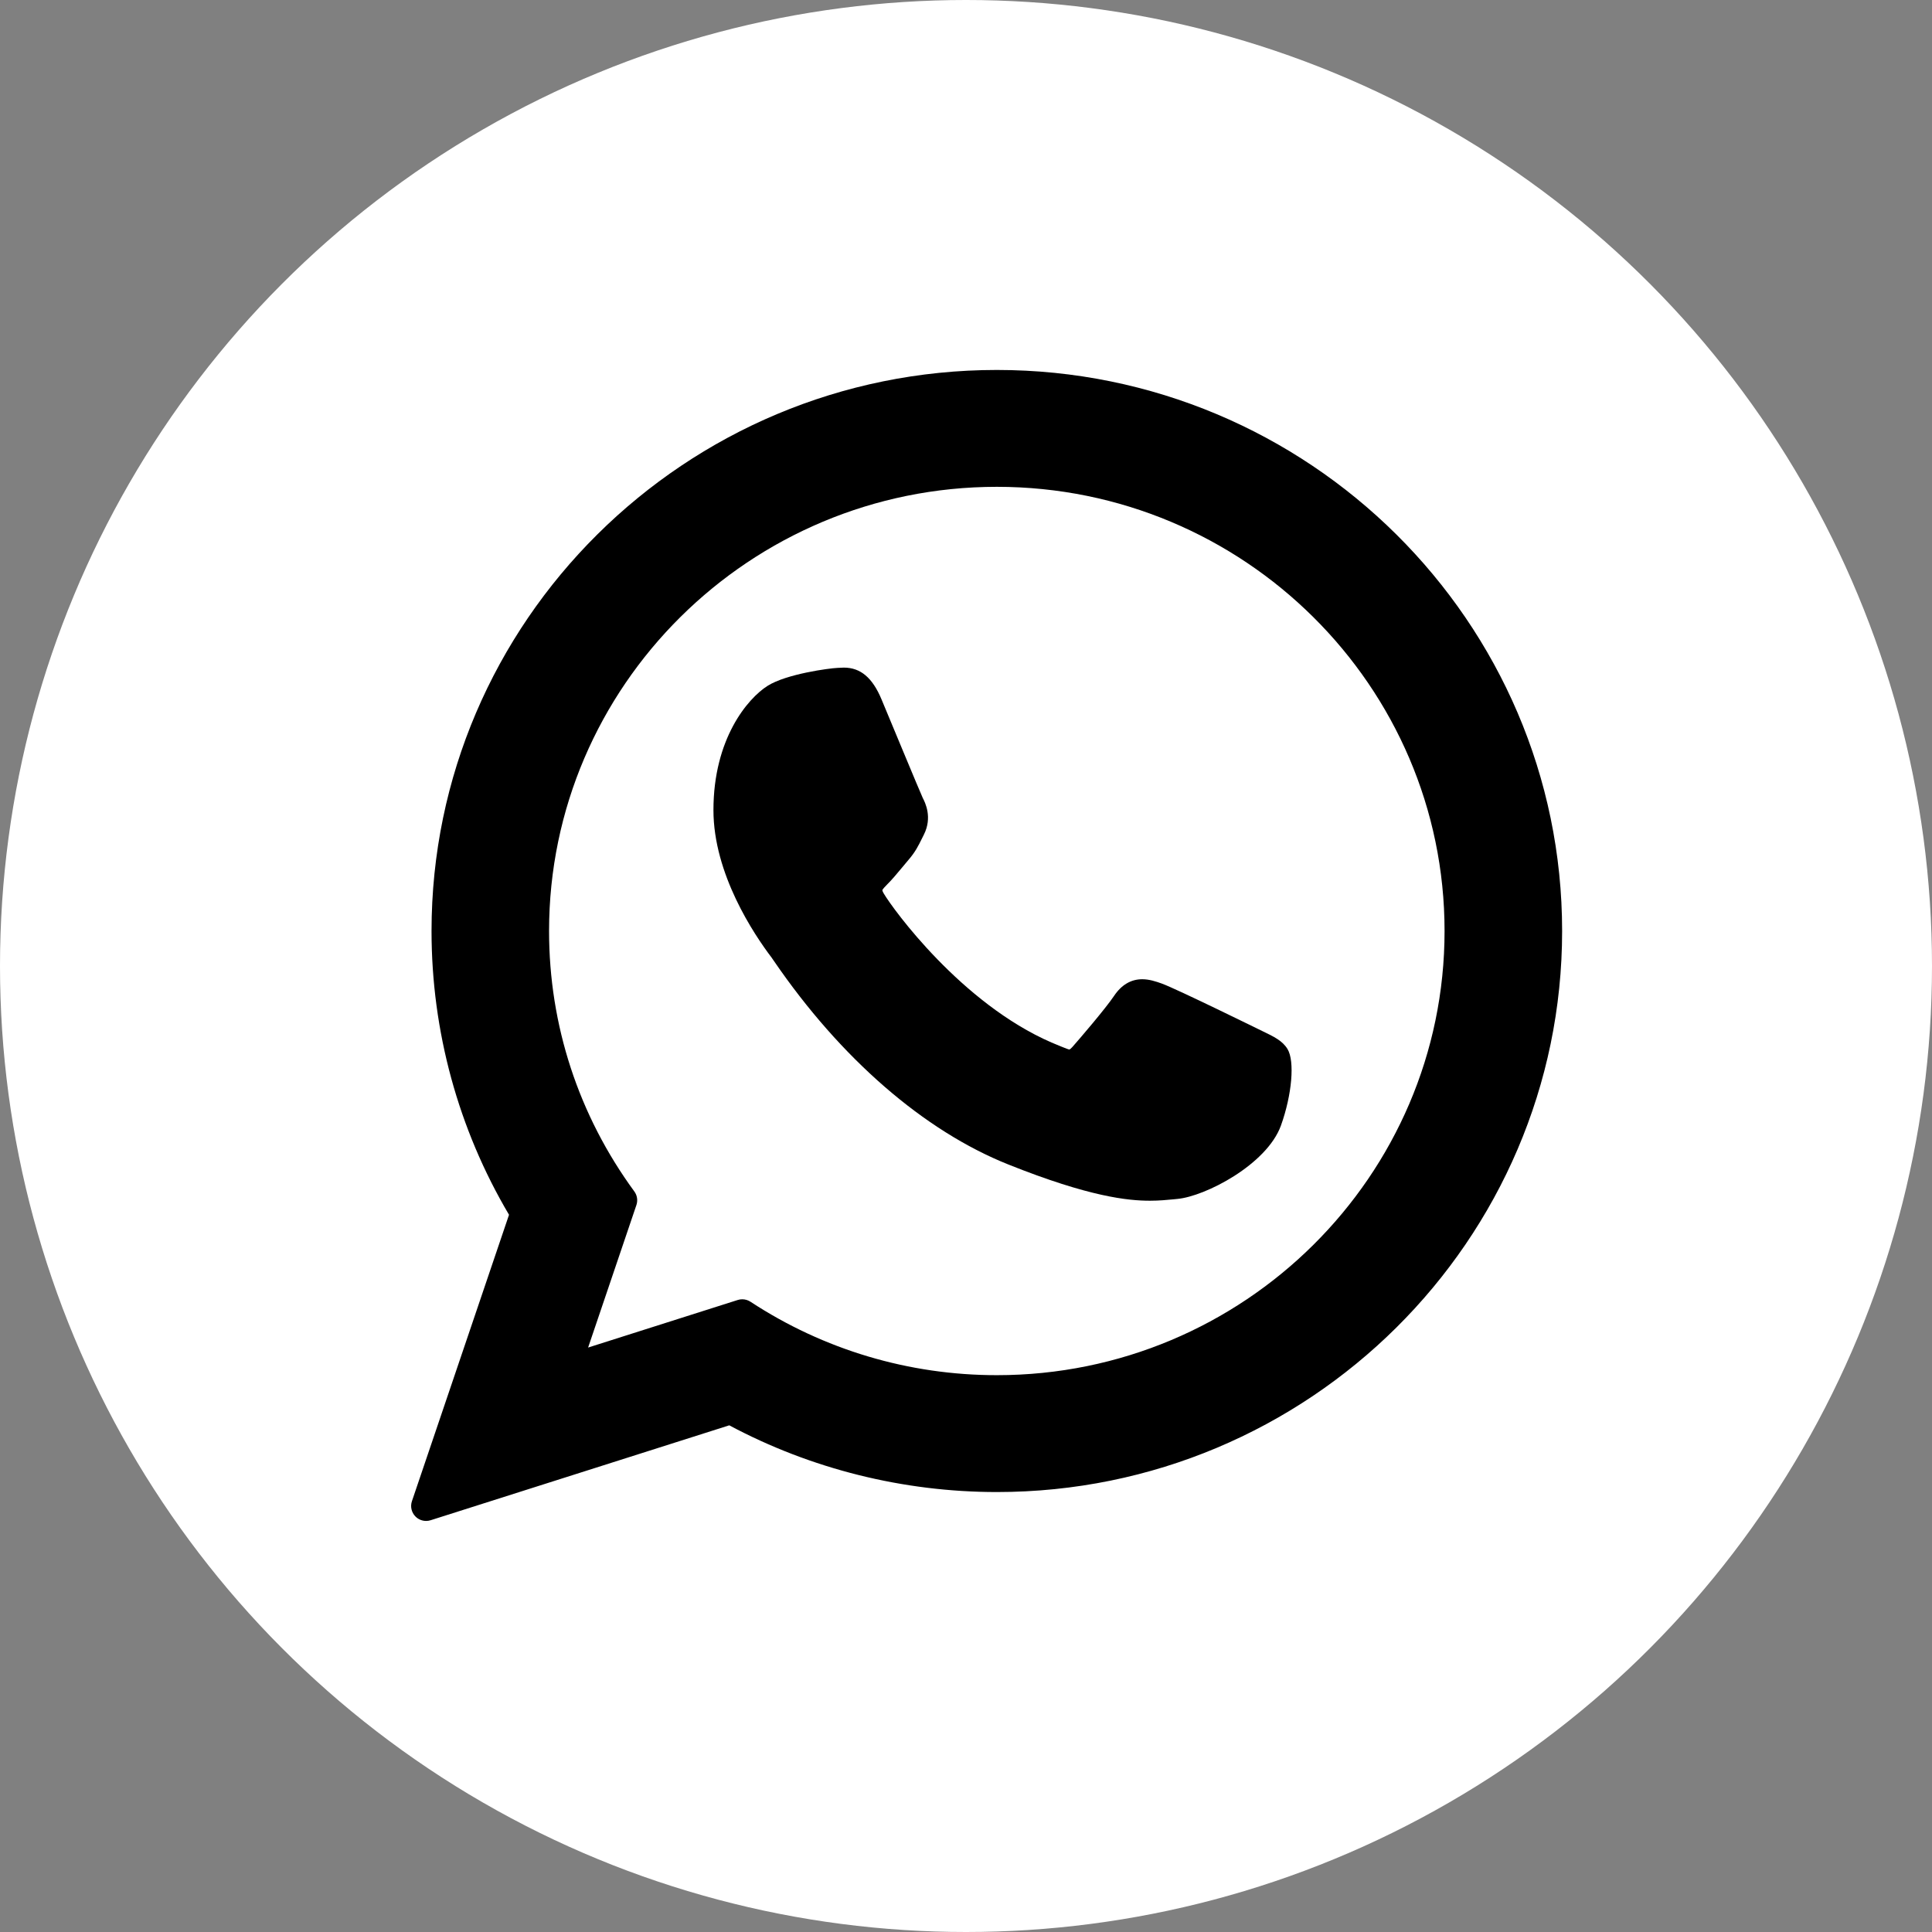
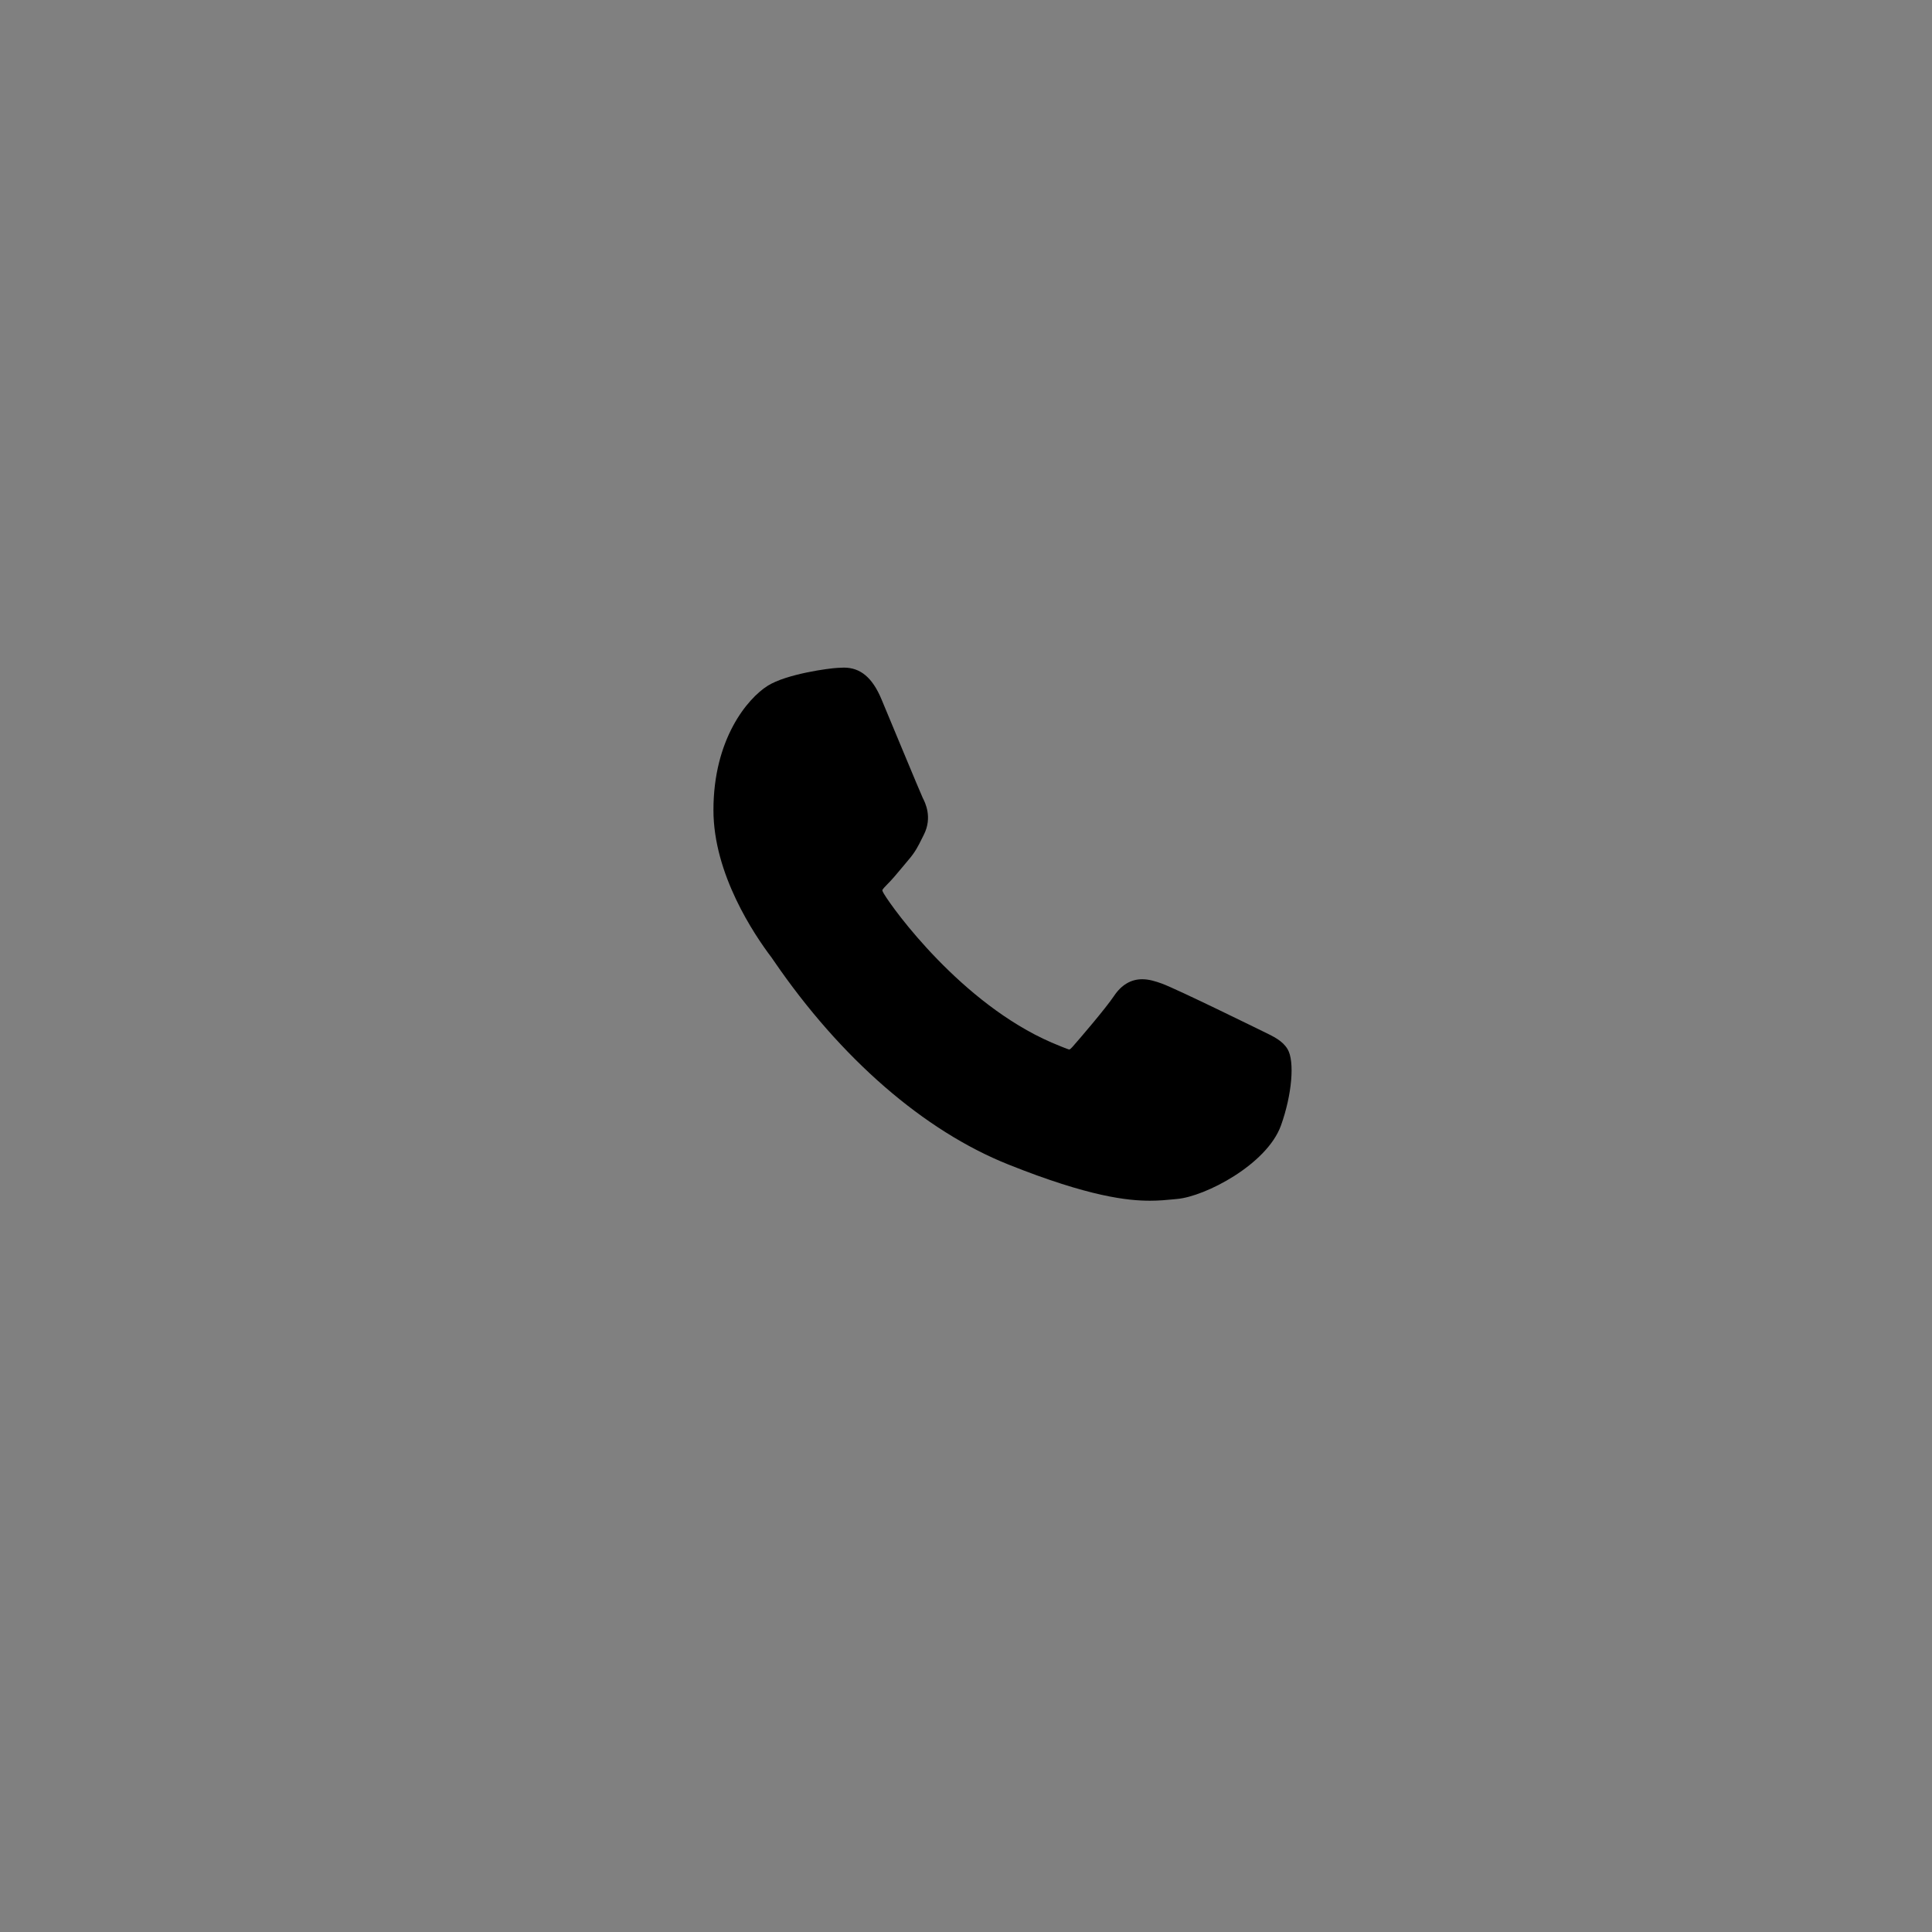
<svg xmlns="http://www.w3.org/2000/svg" width="47" height="47" viewBox="0 0 47 47" fill="none">
  <rect x="0" y="0" width="47" height="47" fill="#808080" stroke="none" />
-   <circle cx="23.5" cy="23.5" r="23.5" fill="white" />
  <path d="M30.721 25.089C30.667 25.063 28.625 24.058 28.263 23.927C28.115 23.874 27.956 23.822 27.787 23.822C27.512 23.822 27.28 23.96 27.1 24.23C26.896 24.533 26.279 25.254 26.088 25.47C26.063 25.498 26.029 25.532 26.009 25.532C25.99 25.532 25.674 25.402 25.579 25.361C23.389 24.409 21.727 22.122 21.499 21.736C21.466 21.681 21.465 21.656 21.465 21.656C21.473 21.626 21.547 21.552 21.584 21.514C21.696 21.404 21.816 21.259 21.933 21.119C21.988 21.053 22.043 20.986 22.097 20.923C22.267 20.727 22.342 20.574 22.429 20.397L22.475 20.305C22.688 19.882 22.506 19.524 22.447 19.409C22.399 19.313 21.537 17.232 21.445 17.014C21.225 16.486 20.934 16.241 20.529 16.241C20.491 16.241 20.529 16.241 20.372 16.248C20.18 16.256 19.136 16.393 18.674 16.684C18.185 16.993 17.356 17.977 17.356 19.707C17.356 21.264 18.345 22.734 18.769 23.293C18.779 23.308 18.799 23.336 18.827 23.377C20.452 25.75 22.477 27.509 24.531 28.329C26.507 29.119 27.444 29.21 27.976 29.21H27.976C28.199 29.21 28.378 29.192 28.536 29.177L28.637 29.167C29.319 29.107 30.82 28.329 31.162 27.38C31.43 26.633 31.501 25.817 31.322 25.521C31.2 25.319 30.989 25.218 30.721 25.089Z" fill="black" />
-   <path d="M24.25 9C16.667 9 10.498 15.123 10.498 22.649C10.498 25.084 11.149 27.466 12.383 29.552L10.021 36.52C9.977 36.65 10.01 36.793 10.106 36.891C10.175 36.962 10.27 37 10.366 37C10.402 37 10.44 36.995 10.476 36.983L17.741 34.674C19.729 35.736 21.976 36.297 24.251 36.297C31.833 36.297 38.002 30.175 38.002 22.649C38.002 15.123 31.833 9 24.25 9ZM24.25 33.454C22.111 33.454 20.038 32.836 18.256 31.667C18.196 31.628 18.127 31.608 18.057 31.608C18.02 31.608 17.983 31.613 17.947 31.625L14.307 32.782L15.482 29.315C15.52 29.203 15.501 29.079 15.431 28.984C14.074 27.13 13.357 24.939 13.357 22.649C13.357 16.691 18.244 11.843 24.25 11.843C30.256 11.843 35.142 16.691 35.142 22.649C35.142 28.607 30.256 33.454 24.25 33.454Z" fill="black" />
</svg>